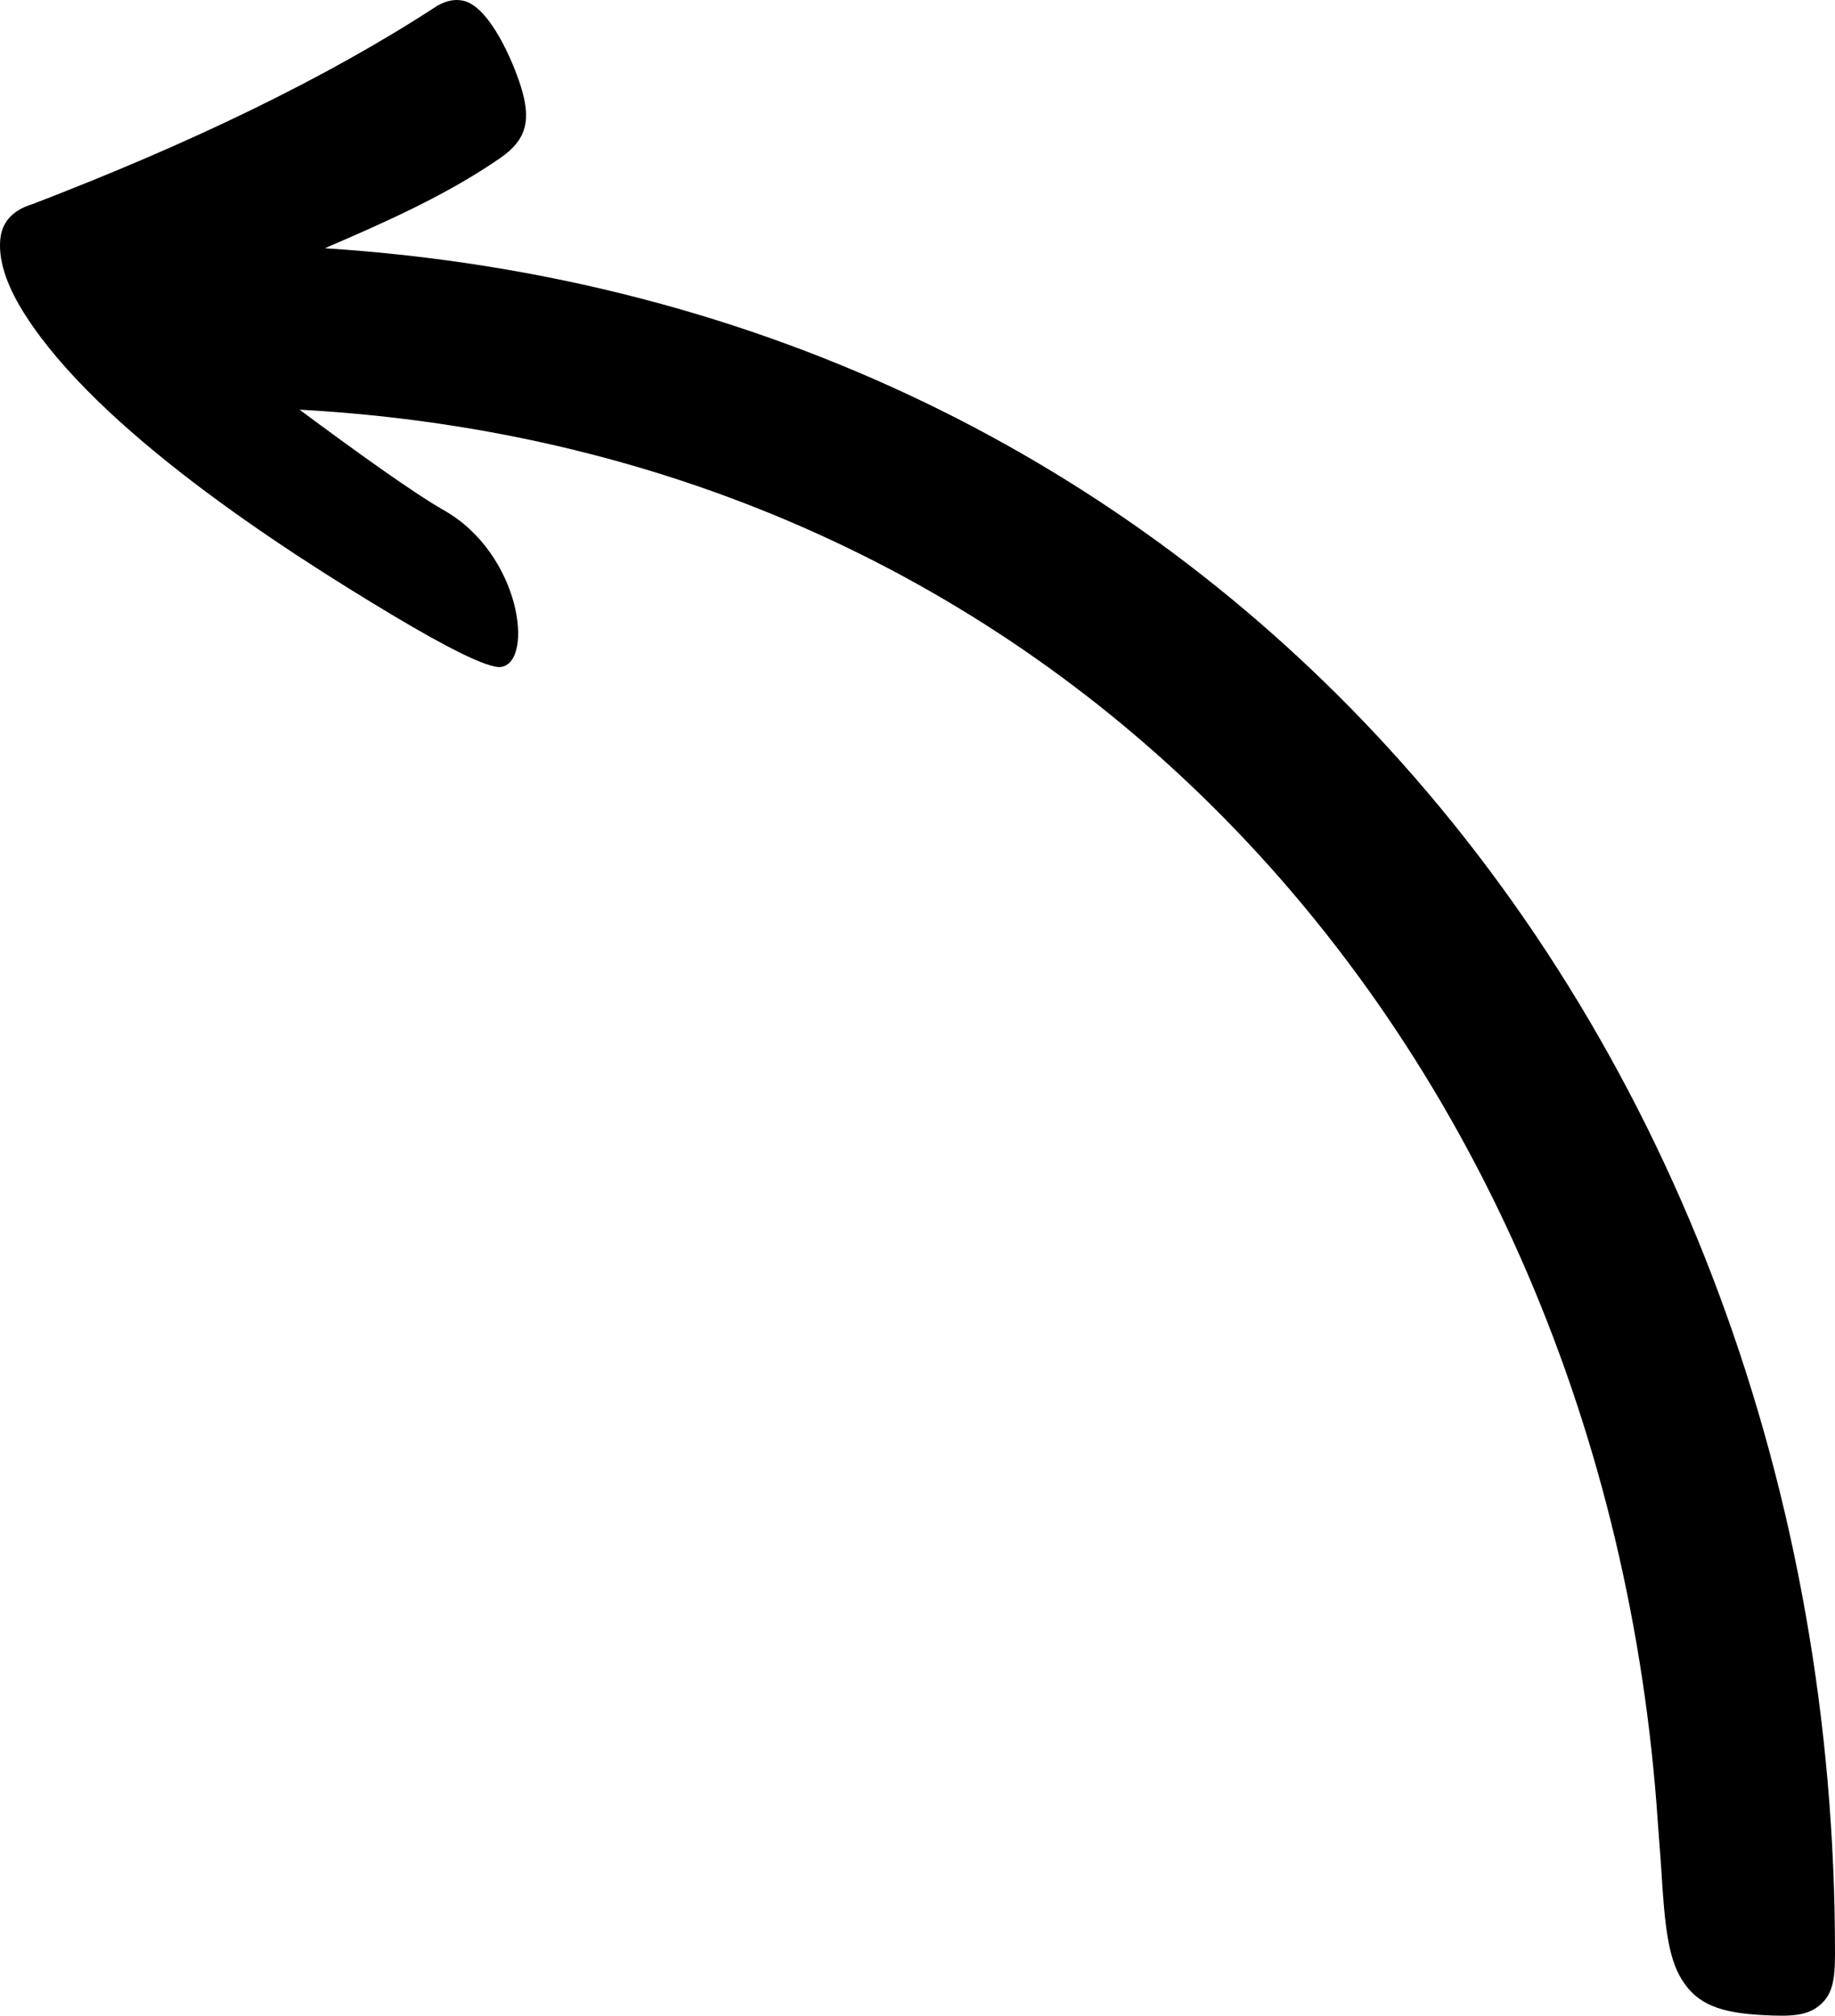
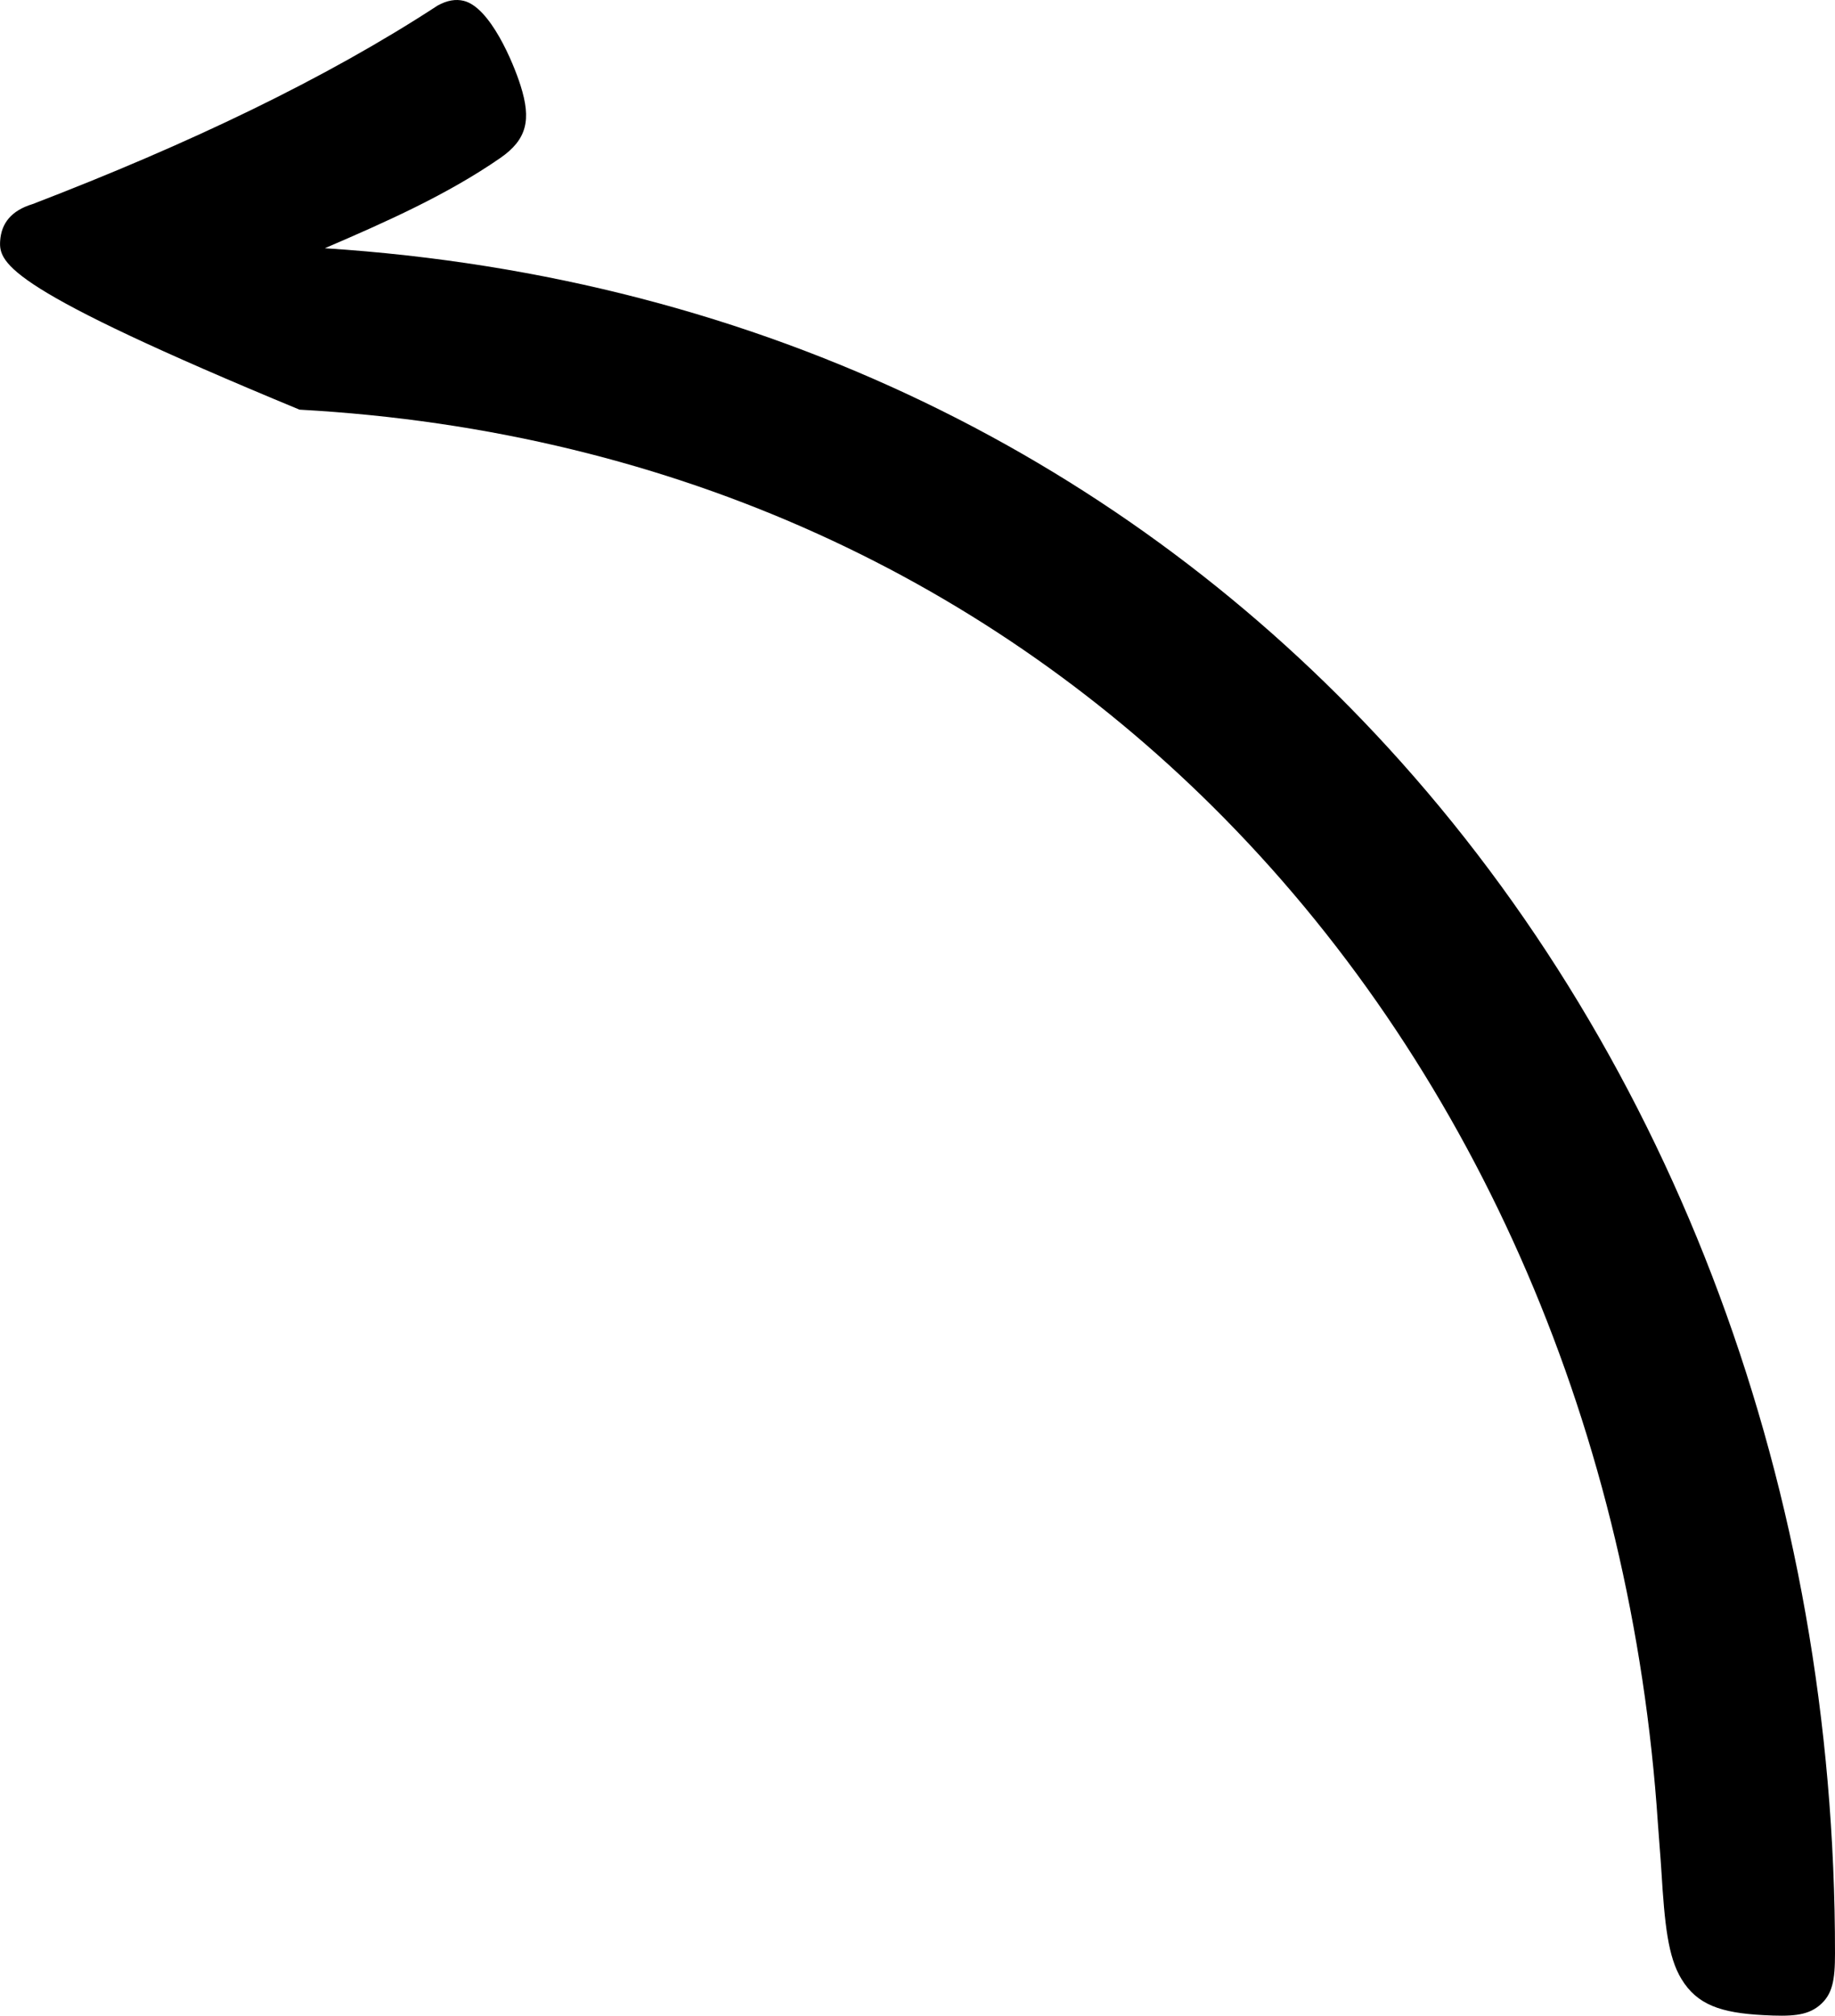
<svg xmlns="http://www.w3.org/2000/svg" shape-rendering="geometricPrecision" text-rendering="geometricPrecision" image-rendering="optimizeQuality" fill-rule="evenodd" clip-rule="evenodd" viewBox="0 0 466 511.963">
-   <path d="M76.065 104.048c14.039 10.427 28.933 21.173 36.759 25.607 19.558 11.169 22.836 38.57 14.408 39.74-3.338.464-14.432-5.327-27.253-12.986-29.561-17.661-74.927-47.317-93.527-76.33C2.224 73.483-.346 66.995.038 61.192c.293-4.445 2.788-7.708 8.265-9.366C47.897 36.613 82.725 19.974 111.131 1.415c2.42-1.346 4.619-1.695 6.631-1.203 6.712 1.64 12.585 15.647 14.456 21.588 2.694 8.553 1.685 13.59-5.18 18.338-13.515 9.346-28.999 16.228-44.546 22.911 111.908 7.207 204.019 54.796 269.926 126.745 72.915 79.599 113.669 188.977 113.581 306.364-.004 6.723-.577 10.496-4.081 13.312-3.164 2.542-7.141 2.712-14.118 2.348-10.814-.563-16.828-2.623-20.808-9.195-3.403-5.62-4.254-13.817-5.081-27.422-.244-4.013-.617-8.023-.884-12.037-6.55-98.572-45.366-189.537-110.1-255.329-58.576-59.533-138.435-98.473-234.862-103.787z" />
+   <path d="M76.065 104.048C2.224 73.483-.346 66.995.038 61.192c.293-4.445 2.788-7.708 8.265-9.366C47.897 36.613 82.725 19.974 111.131 1.415c2.42-1.346 4.619-1.695 6.631-1.203 6.712 1.64 12.585 15.647 14.456 21.588 2.694 8.553 1.685 13.59-5.18 18.338-13.515 9.346-28.999 16.228-44.546 22.911 111.908 7.207 204.019 54.796 269.926 126.745 72.915 79.599 113.669 188.977 113.581 306.364-.004 6.723-.577 10.496-4.081 13.312-3.164 2.542-7.141 2.712-14.118 2.348-10.814-.563-16.828-2.623-20.808-9.195-3.403-5.62-4.254-13.817-5.081-27.422-.244-4.013-.617-8.023-.884-12.037-6.55-98.572-45.366-189.537-110.1-255.329-58.576-59.533-138.435-98.473-234.862-103.787z" />
</svg>